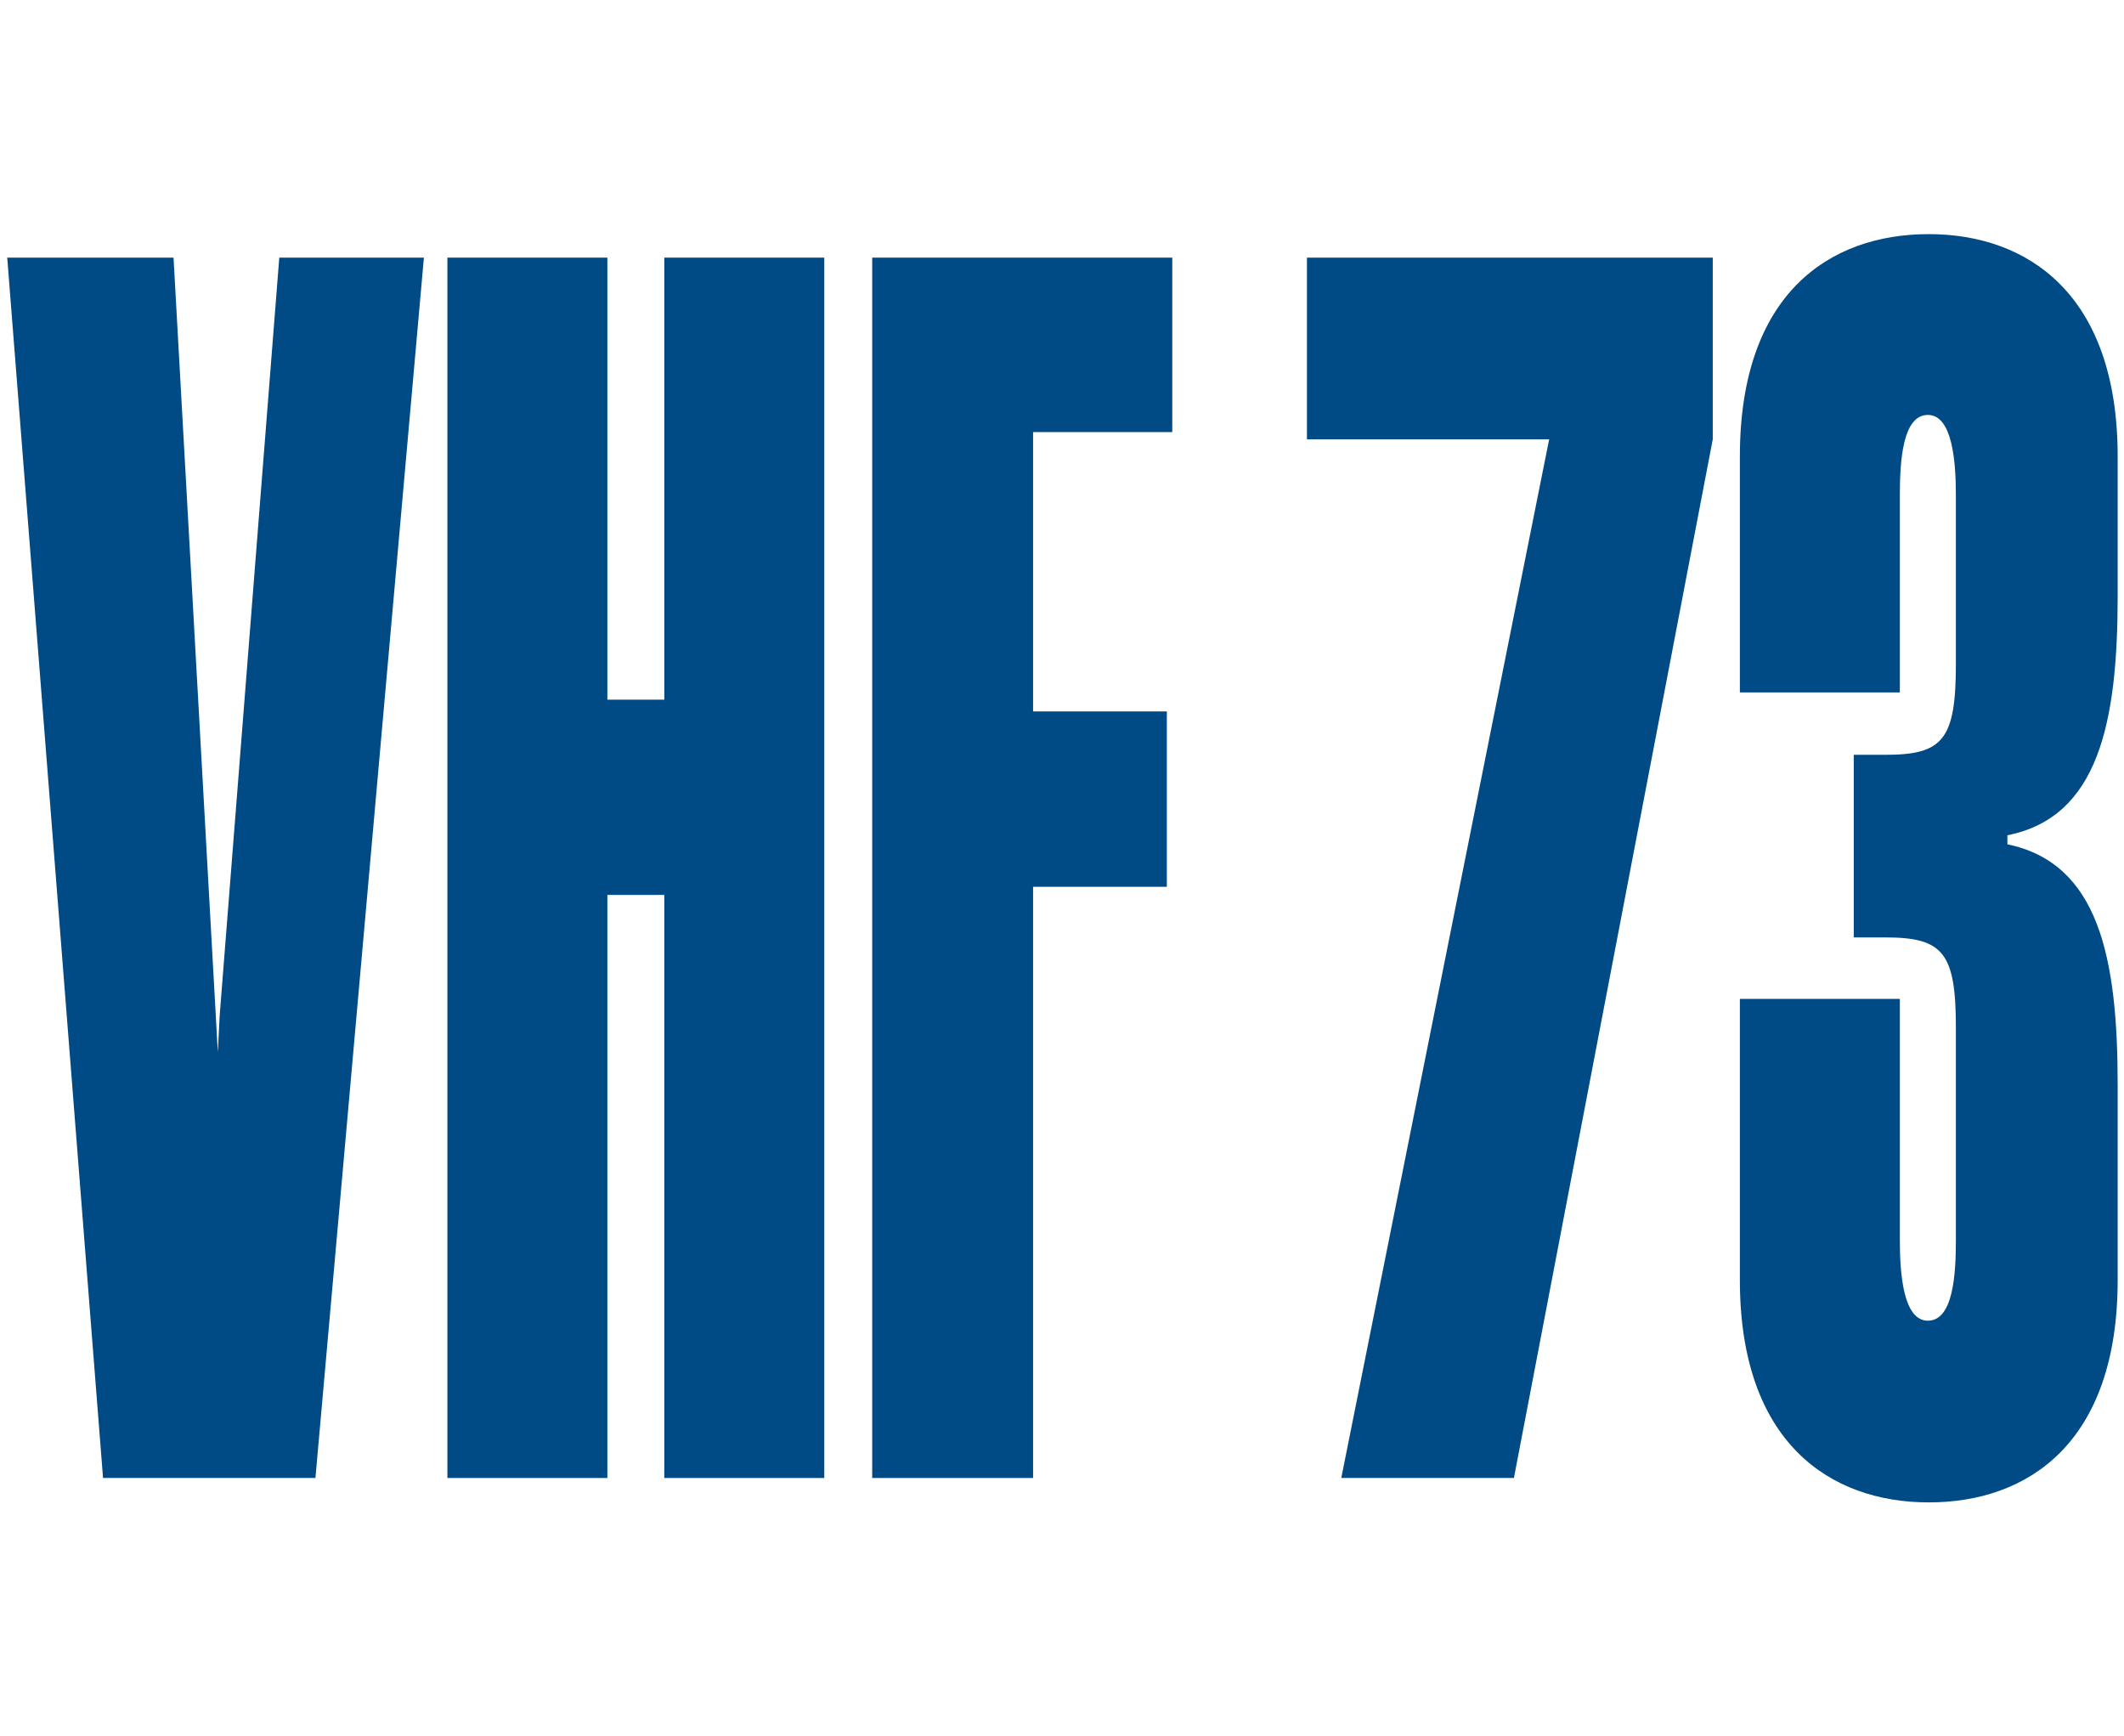
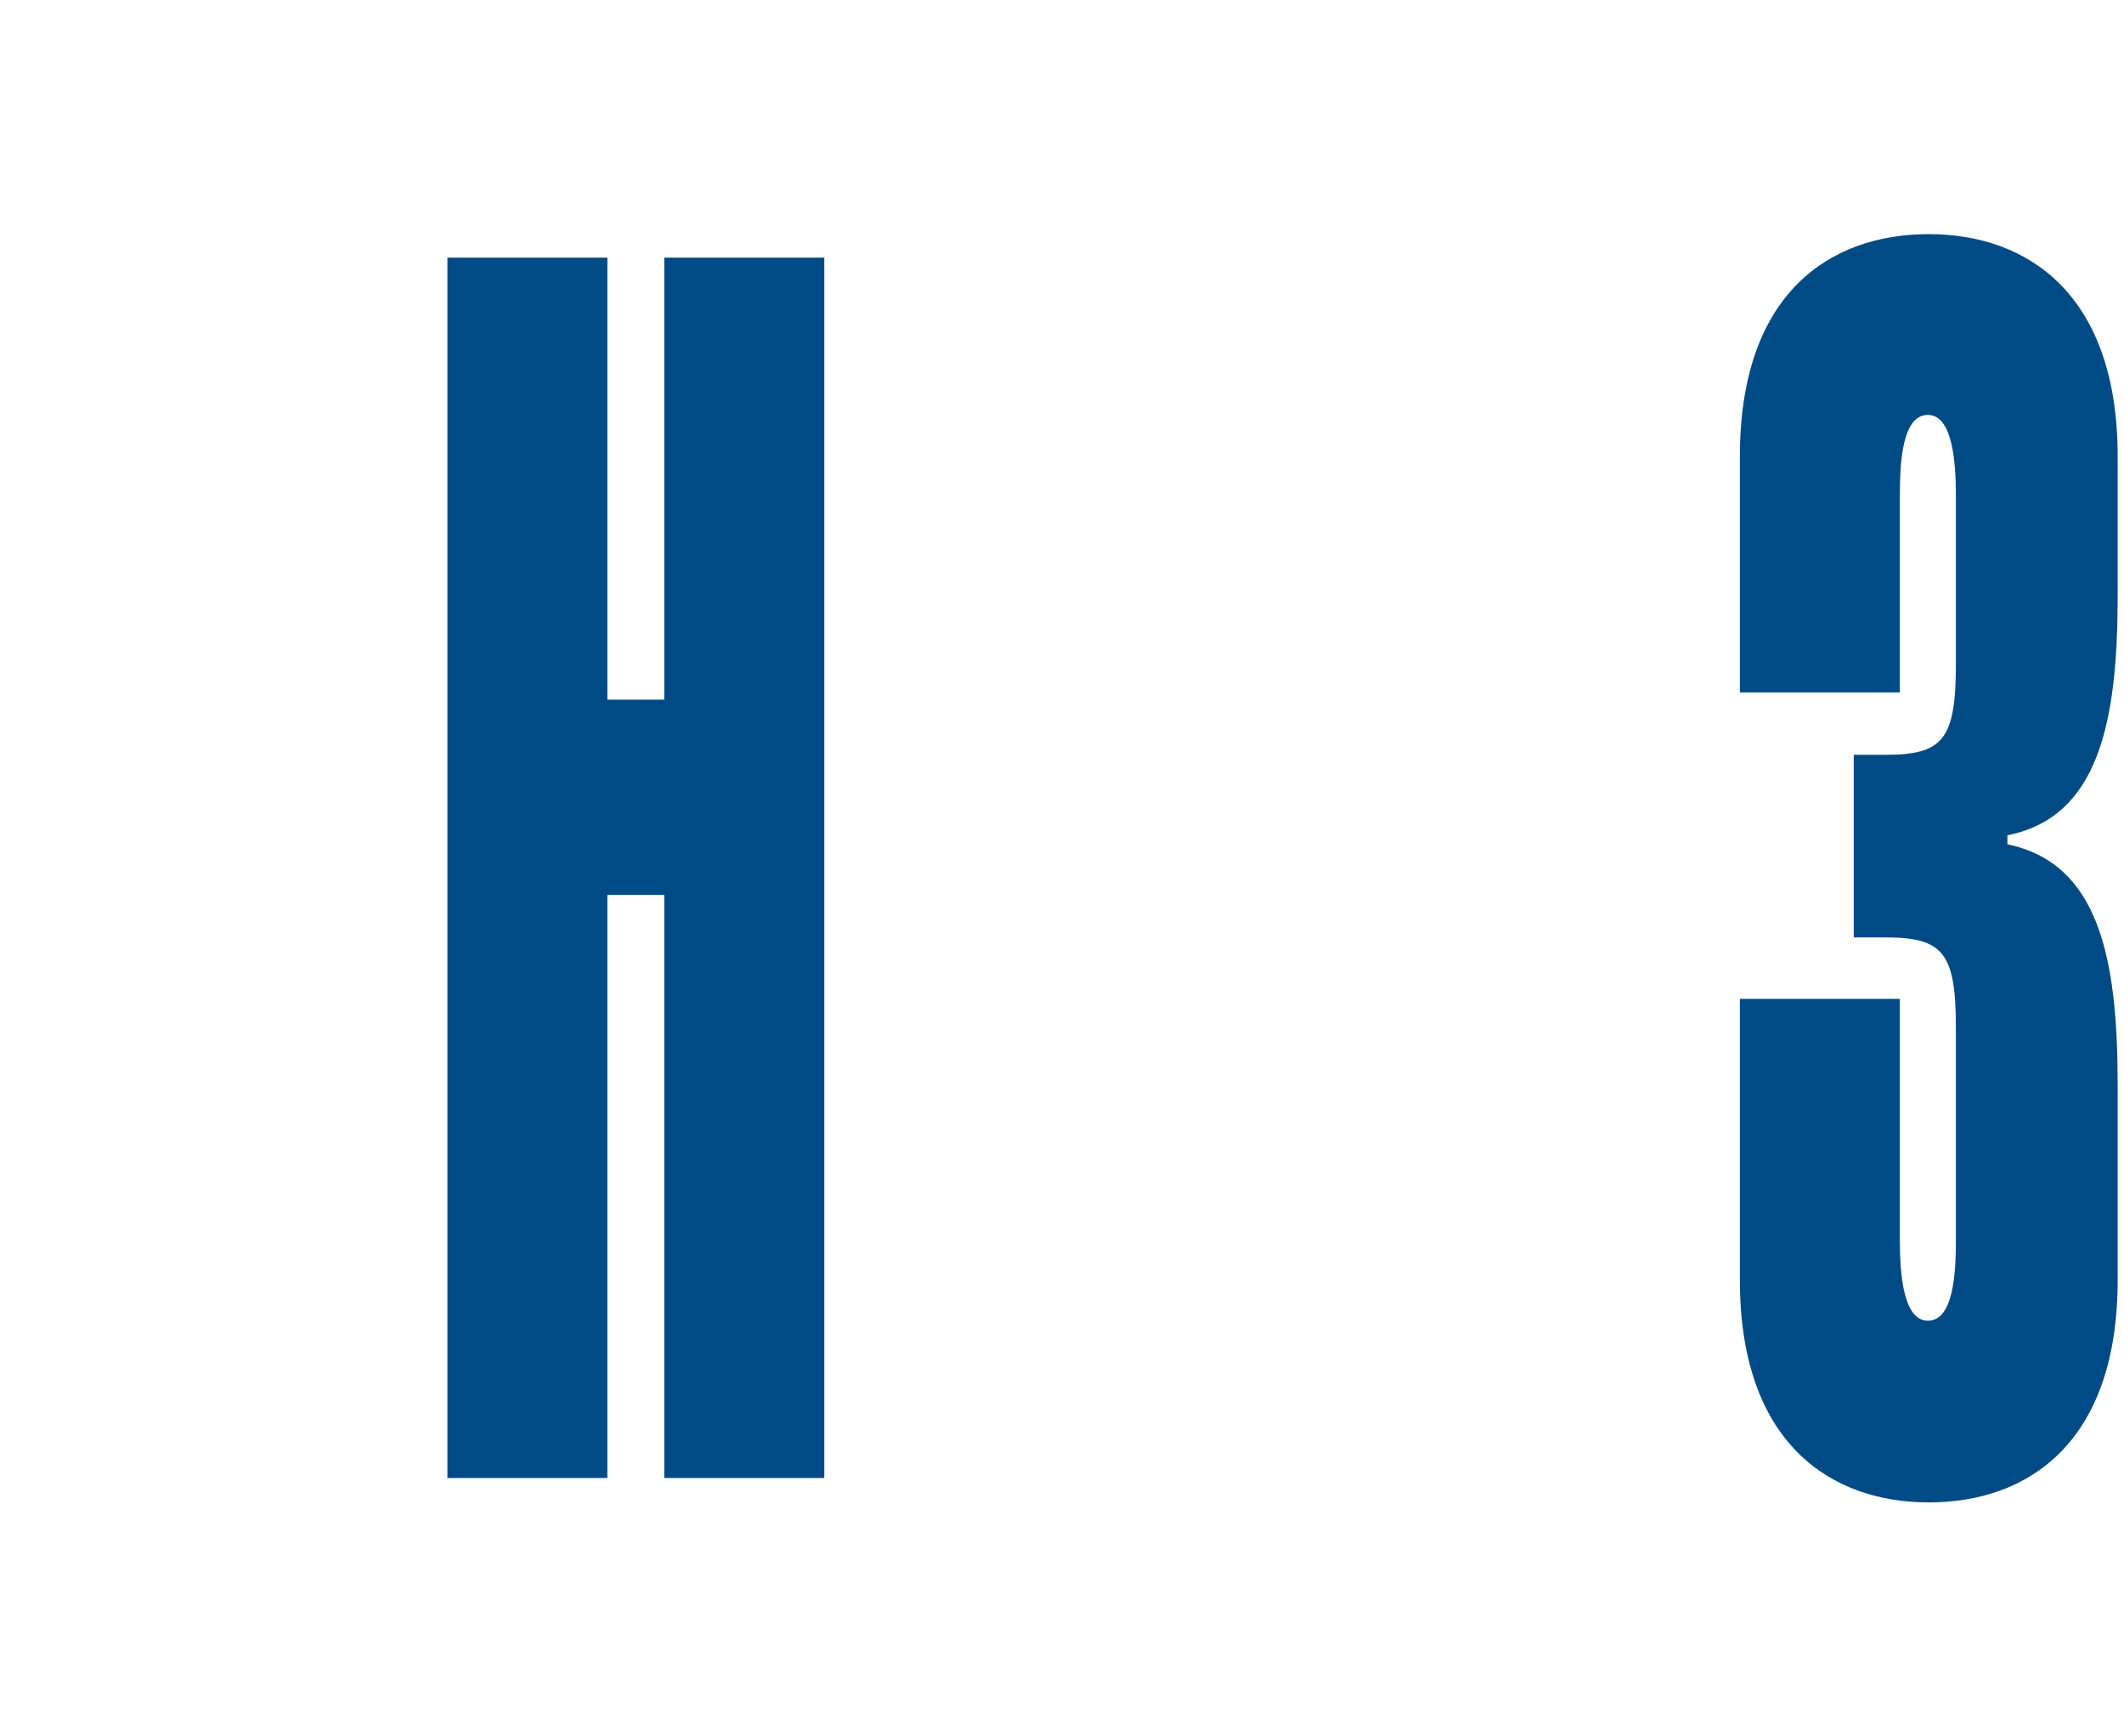
<svg xmlns="http://www.w3.org/2000/svg" version="1.1" baseProfile="tiny" x="0px" y="0px" width="235px" height="192px" viewBox="0 0 235 192" overflow="visible" xml:space="preserve">
  <g>
-     <path fill="#004B85" d="M144.6,28.5h44.9v20.1l-22,114.9h-19.1l23-114.9h-26.8V28.5z" />
    <path fill="#004B85" d="M205.1,83.5h3.5c6.4,0,7.8-1.7,7.8-10.1V54.8c0-3.8-0.4-8.9-3.1-8.9c-2.8,0-3.1,5.1-3.1,8.9v21.8h-17.7   V50.5c0-18,9.9-24.6,20.9-24.6c10.9,0,20.9,6.6,20.9,24.6v15.4c0,14-2.1,24.5-12.2,26.5v1c10.1,2.1,12.2,12.5,12.2,26.6v21.6   c0,18-9.9,24.6-20.9,24.6c-10.9,0-20.9-6.6-20.9-24.6v-31.1h17.7v26.7c0,3.8,0.4,8.9,3.1,8.9c2.8,0,3.1-5.1,3.1-8.9v-23.5   c0-8.3-1.4-10-7.8-10h-3.5V83.5z" />
-     <polygon fill="#004B85" points="30.9,28.5 24.3,112.4 24.1,116.4 19.2,28.5 0.8,28.5 11.4,163.5 34.9,163.5 46.9,28.5  " />
    <polygon fill="#004B85" points="49.5,163.5 49.5,28.5 67.2,28.5 67.2,77.4 73.5,77.4 73.5,28.5 91.2,28.5 91.2,163.5 73.5,163.5    73.5,99 67.2,99 67.2,163.5  " />
-     <polygon fill="#004B85" points="96.5,163.5 96.5,28.5 129.7,28.5 129.7,47.8 114.3,47.8 114.3,78.7 129.1,78.7 129.1,98.1    114.3,98.1 114.3,163.5  " />
  </g>
</svg>